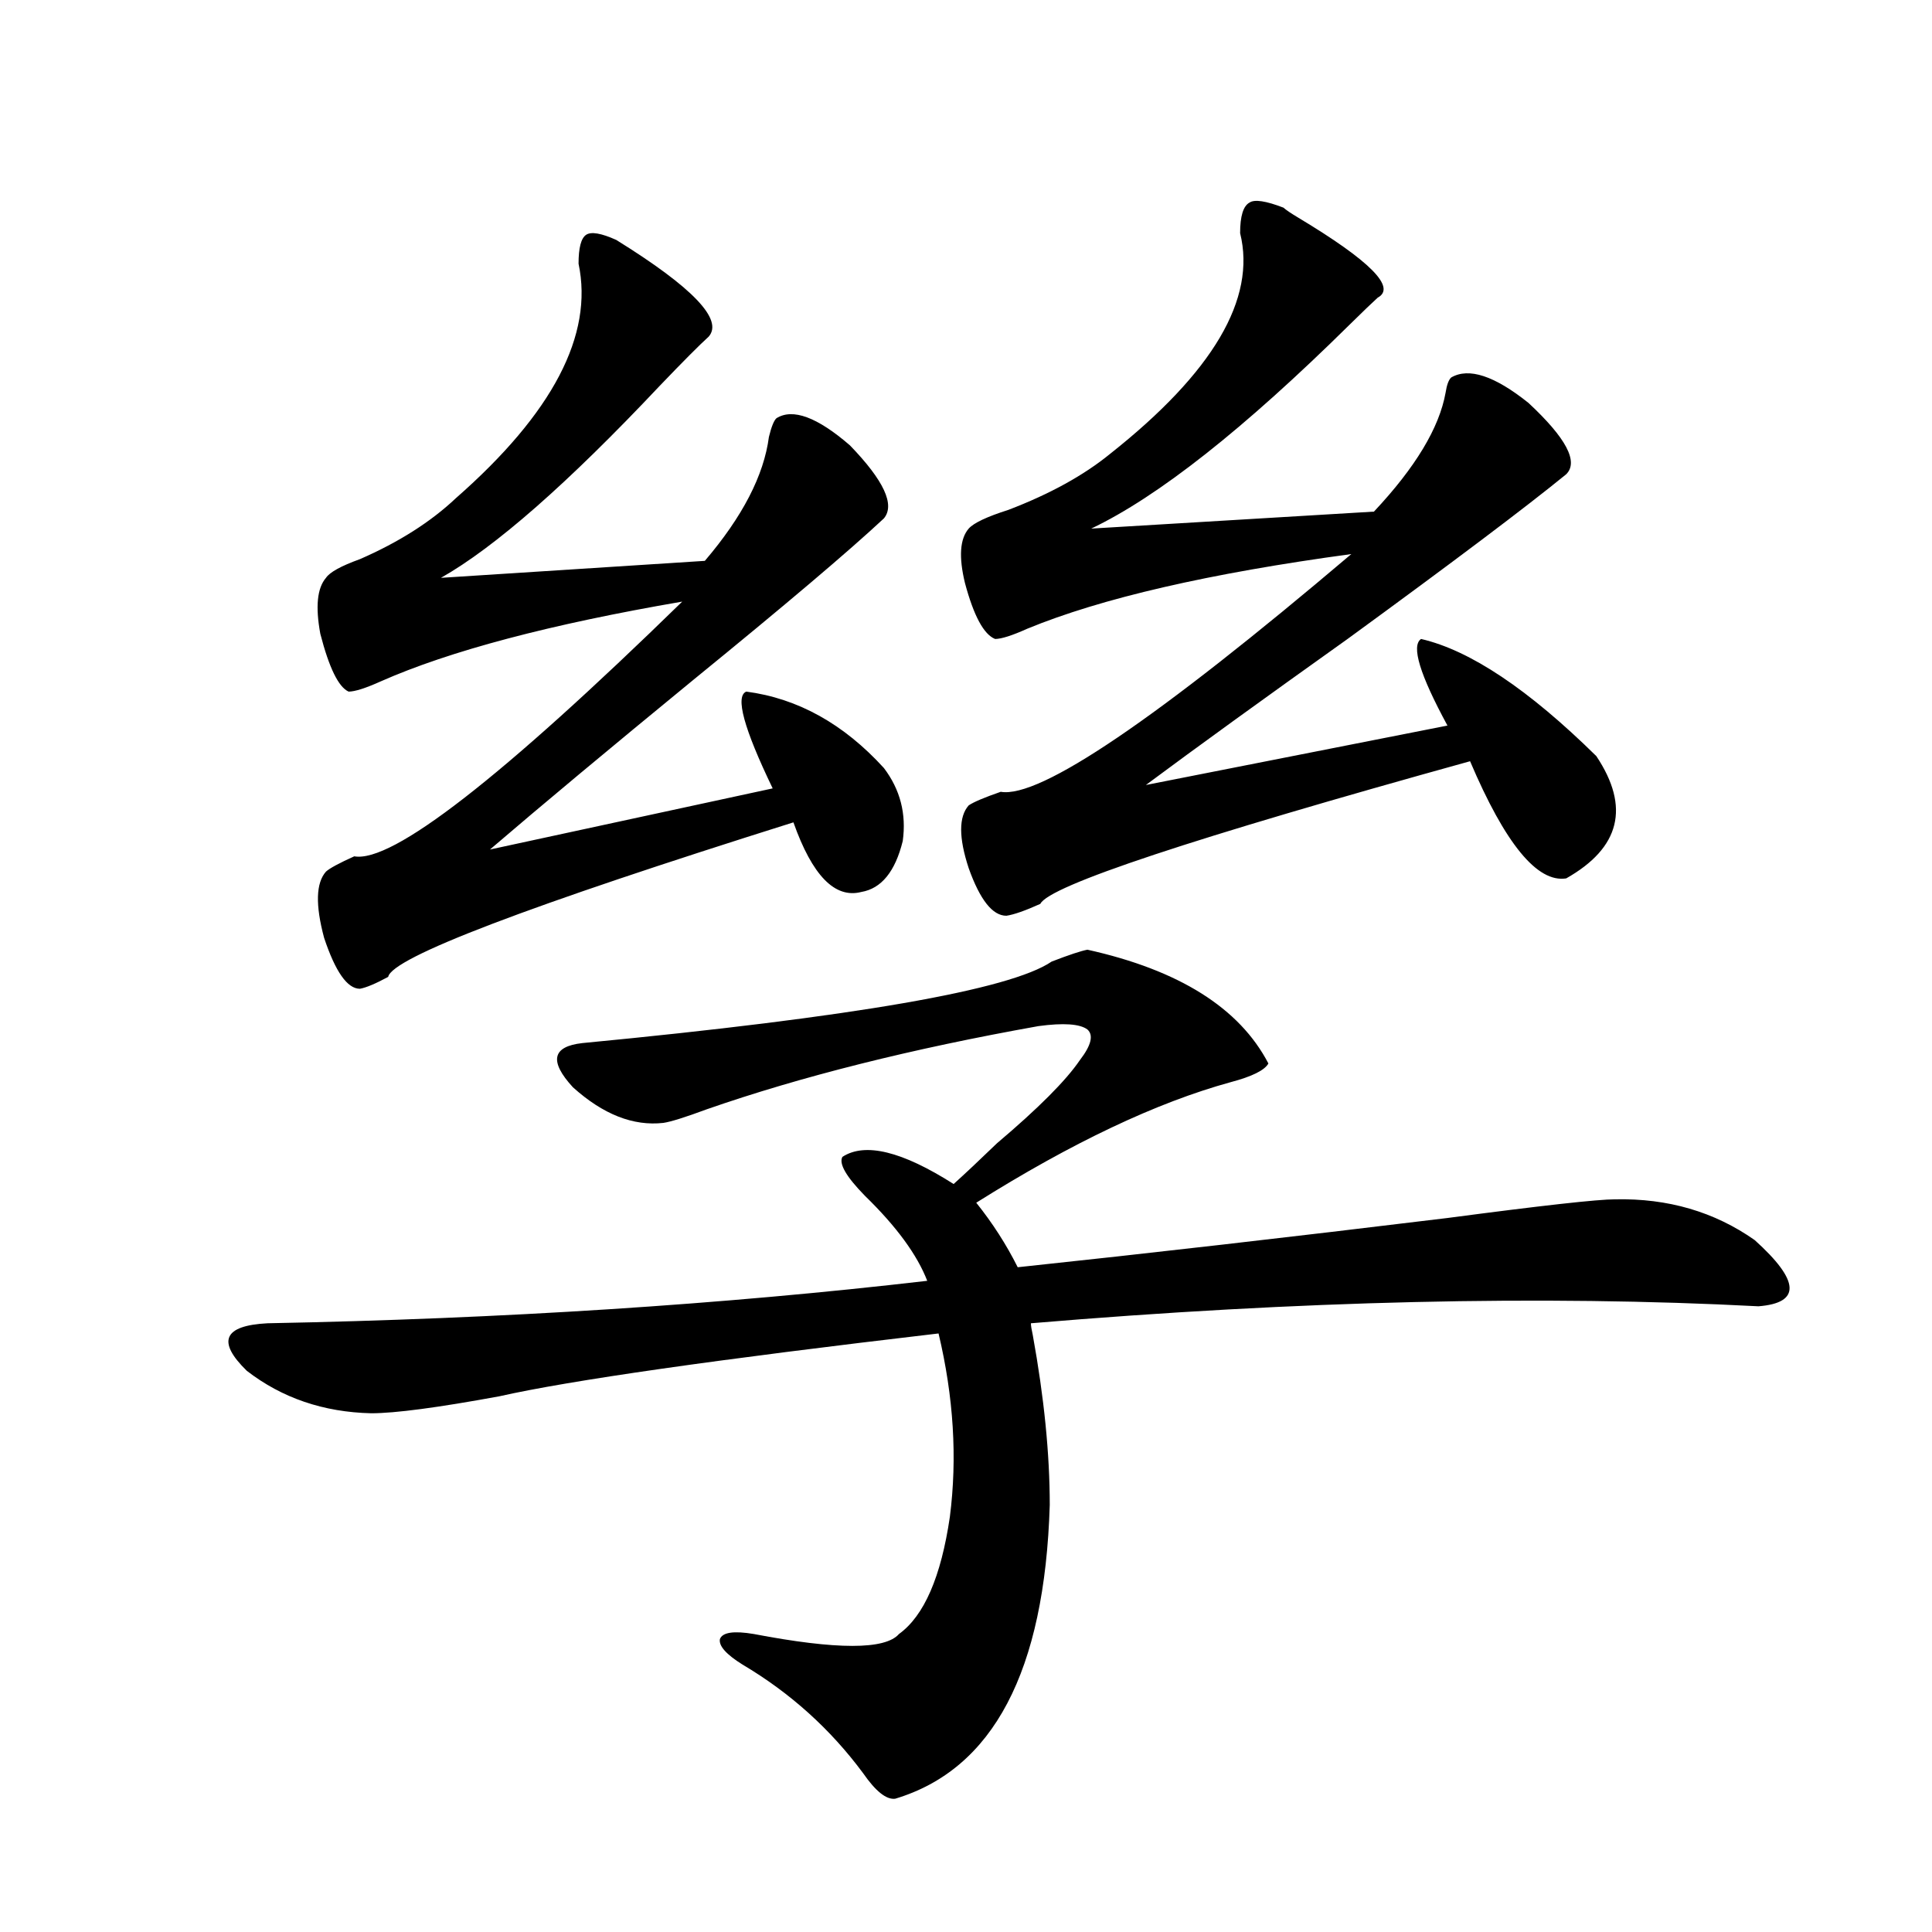
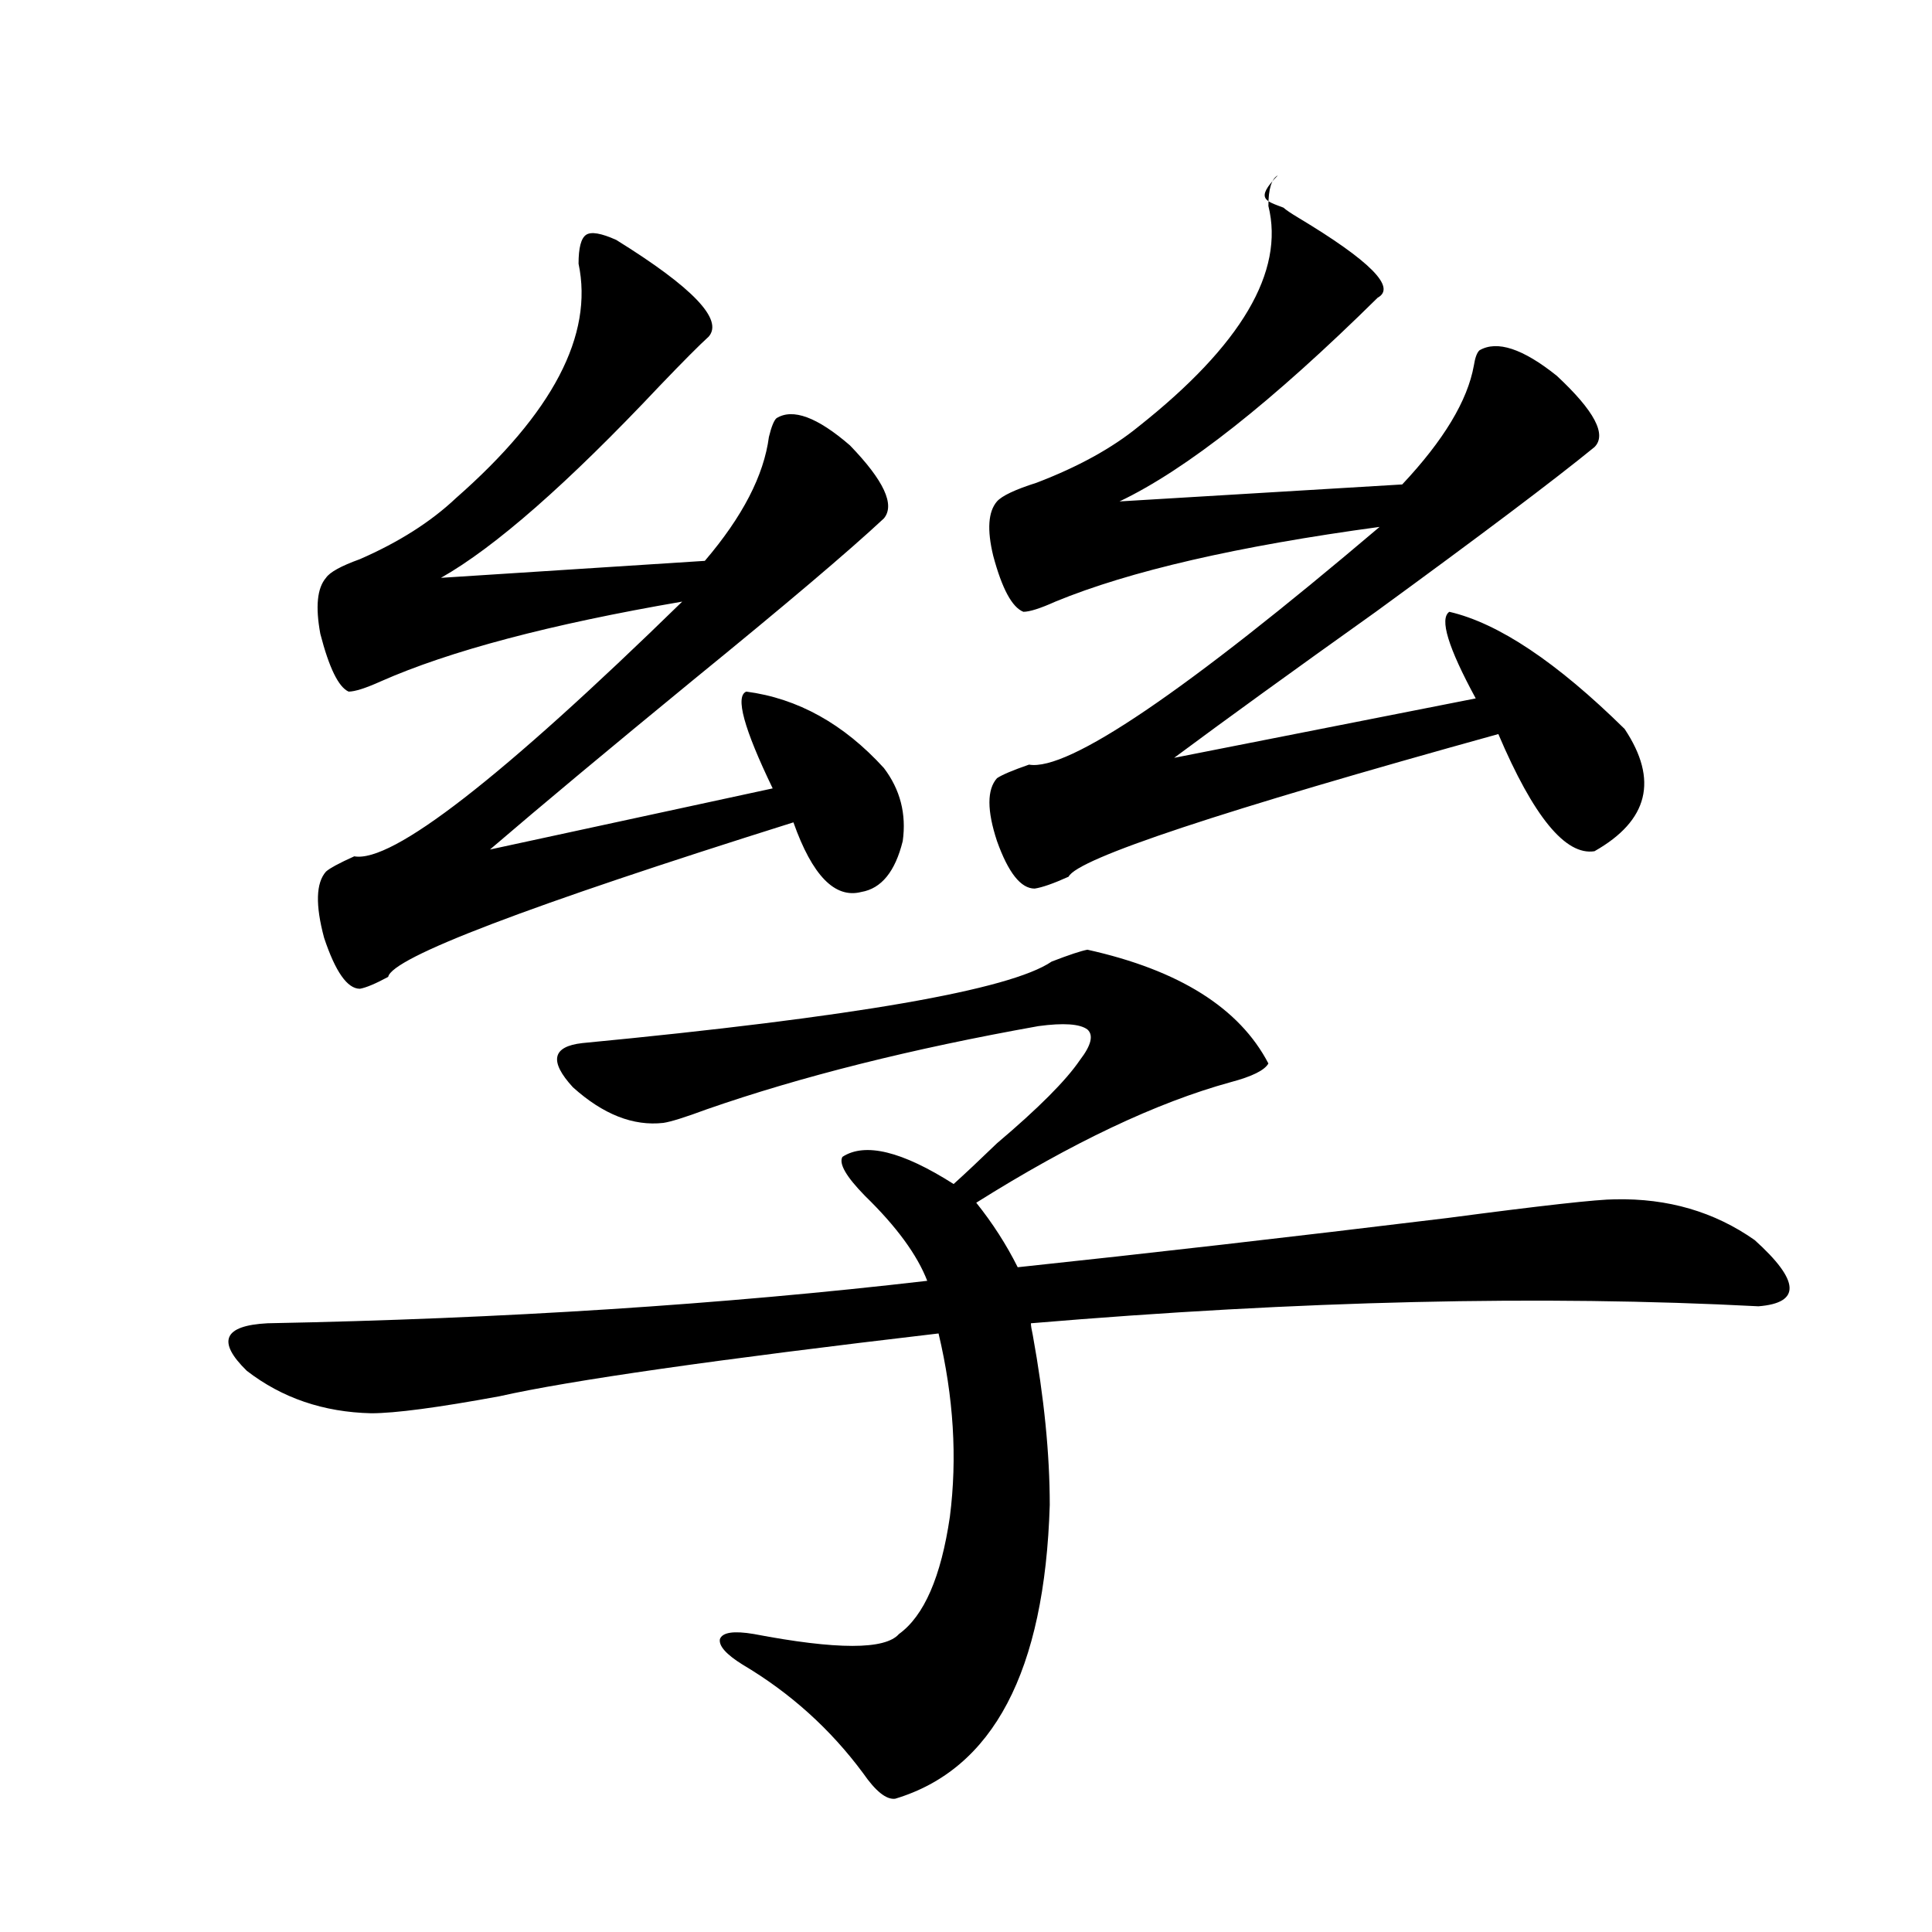
<svg xmlns="http://www.w3.org/2000/svg" version="1.1" id="图层_1" x="0px" y="0px" width="1000px" height="1000px" viewBox="0 0 1000 1000" enable-background="new 0 0 1000 1000" xml:space="preserve">
-   <path d="M562.864,491.566c47.469,10.547,78.688,30.185,93.656,58.887c-1.951,3.516-8.46,6.743-19.512,9.668  c-38.383,10.547-82.284,31.353-131.704,62.402c8.445,10.547,15.609,21.685,21.463,33.398c66.34-7.031,140.484-15.519,222.434-25.488  c48.779-6.44,77.712-9.668,86.827-9.668c27.316-0.577,51.371,6.454,72.193,21.094c23.414,21.094,24.055,32.52,1.951,34.277  c-111.872-5.851-237.402-2.925-376.576,8.789c0,1.181,0.32,3.228,0.976,6.152c5.854,32.231,8.78,61.523,8.78,87.891  c-2.606,86.133-29.268,136.808-79.998,152.051c-4.558,0.577-10.091-3.817-16.585-13.184c-16.92-22.852-37.728-41.61-62.438-56.25  c-8.46-5.273-12.362-9.668-11.707-13.184c1.296-3.516,7.149-4.395,17.561-2.637c42.926,8.198,67.956,8.198,75.12,0  c13.003-9.38,21.783-29.595,26.341-60.645c3.902-30.46,1.951-62.101-5.854-94.922c-115.119,13.485-190.895,24.321-227.312,32.52  c-31.874,5.864-53.992,8.789-66.34,8.789c-24.725-0.577-46.188-7.91-64.389-21.973c-15.609-15.229-12.042-23.429,10.731-24.609  c121.613-2.335,235.437-9.668,341.455-21.973c-5.213-13.472-15.944-28.125-32.194-43.945c-9.756-9.956-13.658-16.699-11.707-20.215  c11.707-7.608,30.884-2.925,57.56,14.063c5.854-5.273,13.323-12.305,22.438-21.094c21.463-18.155,35.762-32.52,42.926-43.066  c5.854-7.608,7.149-12.882,3.902-15.82c-3.902-2.925-12.362-3.516-25.365-1.758c-65.699,11.728-122.924,26.079-171.703,43.066  c-11.066,4.106-18.536,6.454-22.438,7.031c-15.609,1.758-31.219-4.395-46.828-18.457c-12.362-13.472-10.731-21.094,4.878-22.852  c140.484-13.472,221.458-27.534,242.921-42.188C553.429,494.203,559.603,492.157,562.864,491.566z M318.968,124.184  c39.664,24.609,55.608,41.309,47.804,50.098c-4.558,4.106-13.018,12.606-25.365,25.488c-47.483,50.399-85.211,83.496-113.168,99.316  l136.582-8.789c19.512-22.852,30.563-44.233,33.17-64.16c1.296-5.273,2.592-8.487,3.902-9.668  c8.445-5.273,21.128-0.577,38.048,14.063c17.561,18.169,23.414,30.762,17.561,37.793c-18.216,17.001-51.065,44.824-98.534,83.496  c-43.581,35.747-78.702,65.039-105.363,87.891l146.338-31.641c-14.969-31.05-19.512-47.749-13.658-50.098  c26.661,3.516,50.396,16.699,71.218,39.551c8.445,11.138,11.707,23.73,9.756,37.793c-3.902,15.82-11.066,24.609-21.463,26.367  c-13.658,3.516-25.365-8.487-35.121-36.035c-137.893,43.368-207.8,70.024-209.751,79.98c-6.509,3.516-11.387,5.575-14.634,6.152  c-6.509,0-12.683-8.789-18.536-26.367c-4.558-16.987-4.237-28.413,0.976-34.277c1.951-1.758,6.829-4.395,14.634-7.91  c19.512,3.516,76.096-40.43,169.752-131.836c-68.291,11.728-120.332,25.488-156.094,41.309c-7.805,3.516-13.338,5.273-16.585,5.273  c-5.213-2.335-10.091-12.305-14.634-29.883c-2.606-14.063-1.631-23.73,2.927-29.004c1.951-2.925,7.805-6.152,17.561-9.668  c20.152-8.789,36.737-19.336,49.755-31.641c50.075-43.945,71.218-84.375,63.413-121.289c0-8.198,1.296-13.184,3.902-14.941  C305.95,119.789,311.163,120.668,318.968,124.184z M664.325,107.484c1.296,1.181,3.902,2.938,7.805,5.273  c37.072,22.274,50.73,36.035,40.975,41.309c-2.606,2.349-7.484,7.031-14.634,14.063c-54.633,53.915-99.189,89.071-133.655,105.469  l146.338-8.789c21.463-22.852,33.811-43.354,37.072-61.523c0.641-4.093,1.616-6.729,2.927-7.91  c9.101-5.273,22.438-0.879,39.999,13.184c19.512,18.169,26.006,30.474,19.512,36.914c-20.822,17.001-58.535,45.415-113.168,85.254  c-43.581,31.063-78.382,56.25-104.388,75.586l156.094-30.762c-14.313-26.367-18.871-41.309-13.658-44.824  c25.365,5.864,55.608,26.079,90.729,60.645c17.561,26.367,12.348,47.461-15.609,63.281c-14.969,2.349-31.554-17.866-49.755-60.645  c-143.746,39.853-217.891,64.462-222.434,73.828c-7.805,3.516-13.658,5.575-17.561,6.152c-7.164,0-13.658-8.198-19.512-24.609  c-5.213-15.82-5.213-26.655,0-32.52c2.592-1.758,8.125-4.093,16.585-7.031c20.152,3.516,80.639-37.491,181.459-123.047  c-73.504,9.97-129.433,22.852-167.801,38.672c-7.805,3.516-13.338,5.273-16.585,5.273c-5.854-2.335-11.066-12.003-15.609-29.004  c-3.262-13.472-2.606-22.852,1.951-28.125c2.592-2.925,9.421-6.152,20.487-9.668c21.463-8.198,39.023-17.866,52.682-29.004  c53.322-42.188,75.761-80.269,67.315-114.258c0-8.789,1.616-14.063,4.878-15.82C649.356,103.09,655.21,103.969,664.325,107.484z" />
+   <path d="M562.864,491.566c47.469,10.547,78.688,30.185,93.656,58.887c-1.951,3.516-8.46,6.743-19.512,9.668  c-38.383,10.547-82.284,31.353-131.704,62.402c8.445,10.547,15.609,21.685,21.463,33.398c66.34-7.031,140.484-15.519,222.434-25.488  c48.779-6.44,77.712-9.668,86.827-9.668c27.316-0.577,51.371,6.454,72.193,21.094c23.414,21.094,24.055,32.52,1.951,34.277  c-111.872-5.851-237.402-2.925-376.576,8.789c0,1.181,0.32,3.228,0.976,6.152c5.854,32.231,8.78,61.523,8.78,87.891  c-2.606,86.133-29.268,136.808-79.998,152.051c-4.558,0.577-10.091-3.817-16.585-13.184c-16.92-22.852-37.728-41.61-62.438-56.25  c-8.46-5.273-12.362-9.668-11.707-13.184c1.296-3.516,7.149-4.395,17.561-2.637c42.926,8.198,67.956,8.198,75.12,0  c13.003-9.38,21.783-29.595,26.341-60.645c3.902-30.46,1.951-62.101-5.854-94.922c-115.119,13.485-190.895,24.321-227.312,32.52  c-31.874,5.864-53.992,8.789-66.34,8.789c-24.725-0.577-46.188-7.91-64.389-21.973c-15.609-15.229-12.042-23.429,10.731-24.609  c121.613-2.335,235.437-9.668,341.455-21.973c-5.213-13.472-15.944-28.125-32.194-43.945c-9.756-9.956-13.658-16.699-11.707-20.215  c11.707-7.608,30.884-2.925,57.56,14.063c5.854-5.273,13.323-12.305,22.438-21.094c21.463-18.155,35.762-32.52,42.926-43.066  c5.854-7.608,7.149-12.882,3.902-15.82c-3.902-2.925-12.362-3.516-25.365-1.758c-65.699,11.728-122.924,26.079-171.703,43.066  c-11.066,4.106-18.536,6.454-22.438,7.031c-15.609,1.758-31.219-4.395-46.828-18.457c-12.362-13.472-10.731-21.094,4.878-22.852  c140.484-13.472,221.458-27.534,242.921-42.188C553.429,494.203,559.603,492.157,562.864,491.566z M318.968,124.184  c39.664,24.609,55.608,41.309,47.804,50.098c-4.558,4.106-13.018,12.606-25.365,25.488c-47.483,50.399-85.211,83.496-113.168,99.316  l136.582-8.789c19.512-22.852,30.563-44.233,33.17-64.16c1.296-5.273,2.592-8.487,3.902-9.668  c8.445-5.273,21.128-0.577,38.048,14.063c17.561,18.169,23.414,30.762,17.561,37.793c-18.216,17.001-51.065,44.824-98.534,83.496  c-43.581,35.747-78.702,65.039-105.363,87.891l146.338-31.641c-14.969-31.05-19.512-47.749-13.658-50.098  c26.661,3.516,50.396,16.699,71.218,39.551c8.445,11.138,11.707,23.73,9.756,37.793c-3.902,15.82-11.066,24.609-21.463,26.367  c-13.658,3.516-25.365-8.487-35.121-36.035c-137.893,43.368-207.8,70.024-209.751,79.98c-6.509,3.516-11.387,5.575-14.634,6.152  c-6.509,0-12.683-8.789-18.536-26.367c-4.558-16.987-4.237-28.413,0.976-34.277c1.951-1.758,6.829-4.395,14.634-7.91  c19.512,3.516,76.096-40.43,169.752-131.836c-68.291,11.728-120.332,25.488-156.094,41.309c-7.805,3.516-13.338,5.273-16.585,5.273  c-5.213-2.335-10.091-12.305-14.634-29.883c-2.606-14.063-1.631-23.73,2.927-29.004c1.951-2.925,7.805-6.152,17.561-9.668  c20.152-8.789,36.737-19.336,49.755-31.641c50.075-43.945,71.218-84.375,63.413-121.289c0-8.198,1.296-13.184,3.902-14.941  C305.95,119.789,311.163,120.668,318.968,124.184z M664.325,107.484c1.296,1.181,3.902,2.938,7.805,5.273  c37.072,22.274,50.73,36.035,40.975,41.309c-54.633,53.915-99.189,89.071-133.655,105.469  l146.338-8.789c21.463-22.852,33.811-43.354,37.072-61.523c0.641-4.093,1.616-6.729,2.927-7.91  c9.101-5.273,22.438-0.879,39.999,13.184c19.512,18.169,26.006,30.474,19.512,36.914c-20.822,17.001-58.535,45.415-113.168,85.254  c-43.581,31.063-78.382,56.25-104.388,75.586l156.094-30.762c-14.313-26.367-18.871-41.309-13.658-44.824  c25.365,5.864,55.608,26.079,90.729,60.645c17.561,26.367,12.348,47.461-15.609,63.281c-14.969,2.349-31.554-17.866-49.755-60.645  c-143.746,39.853-217.891,64.462-222.434,73.828c-7.805,3.516-13.658,5.575-17.561,6.152c-7.164,0-13.658-8.198-19.512-24.609  c-5.213-15.82-5.213-26.655,0-32.52c2.592-1.758,8.125-4.093,16.585-7.031c20.152,3.516,80.639-37.491,181.459-123.047  c-73.504,9.97-129.433,22.852-167.801,38.672c-7.805,3.516-13.338,5.273-16.585,5.273c-5.854-2.335-11.066-12.003-15.609-29.004  c-3.262-13.472-2.606-22.852,1.951-28.125c2.592-2.925,9.421-6.152,20.487-9.668c21.463-8.198,39.023-17.866,52.682-29.004  c53.322-42.188,75.761-80.269,67.315-114.258c0-8.789,1.616-14.063,4.878-15.82C649.356,103.09,655.21,103.969,664.325,107.484z" />
</svg>